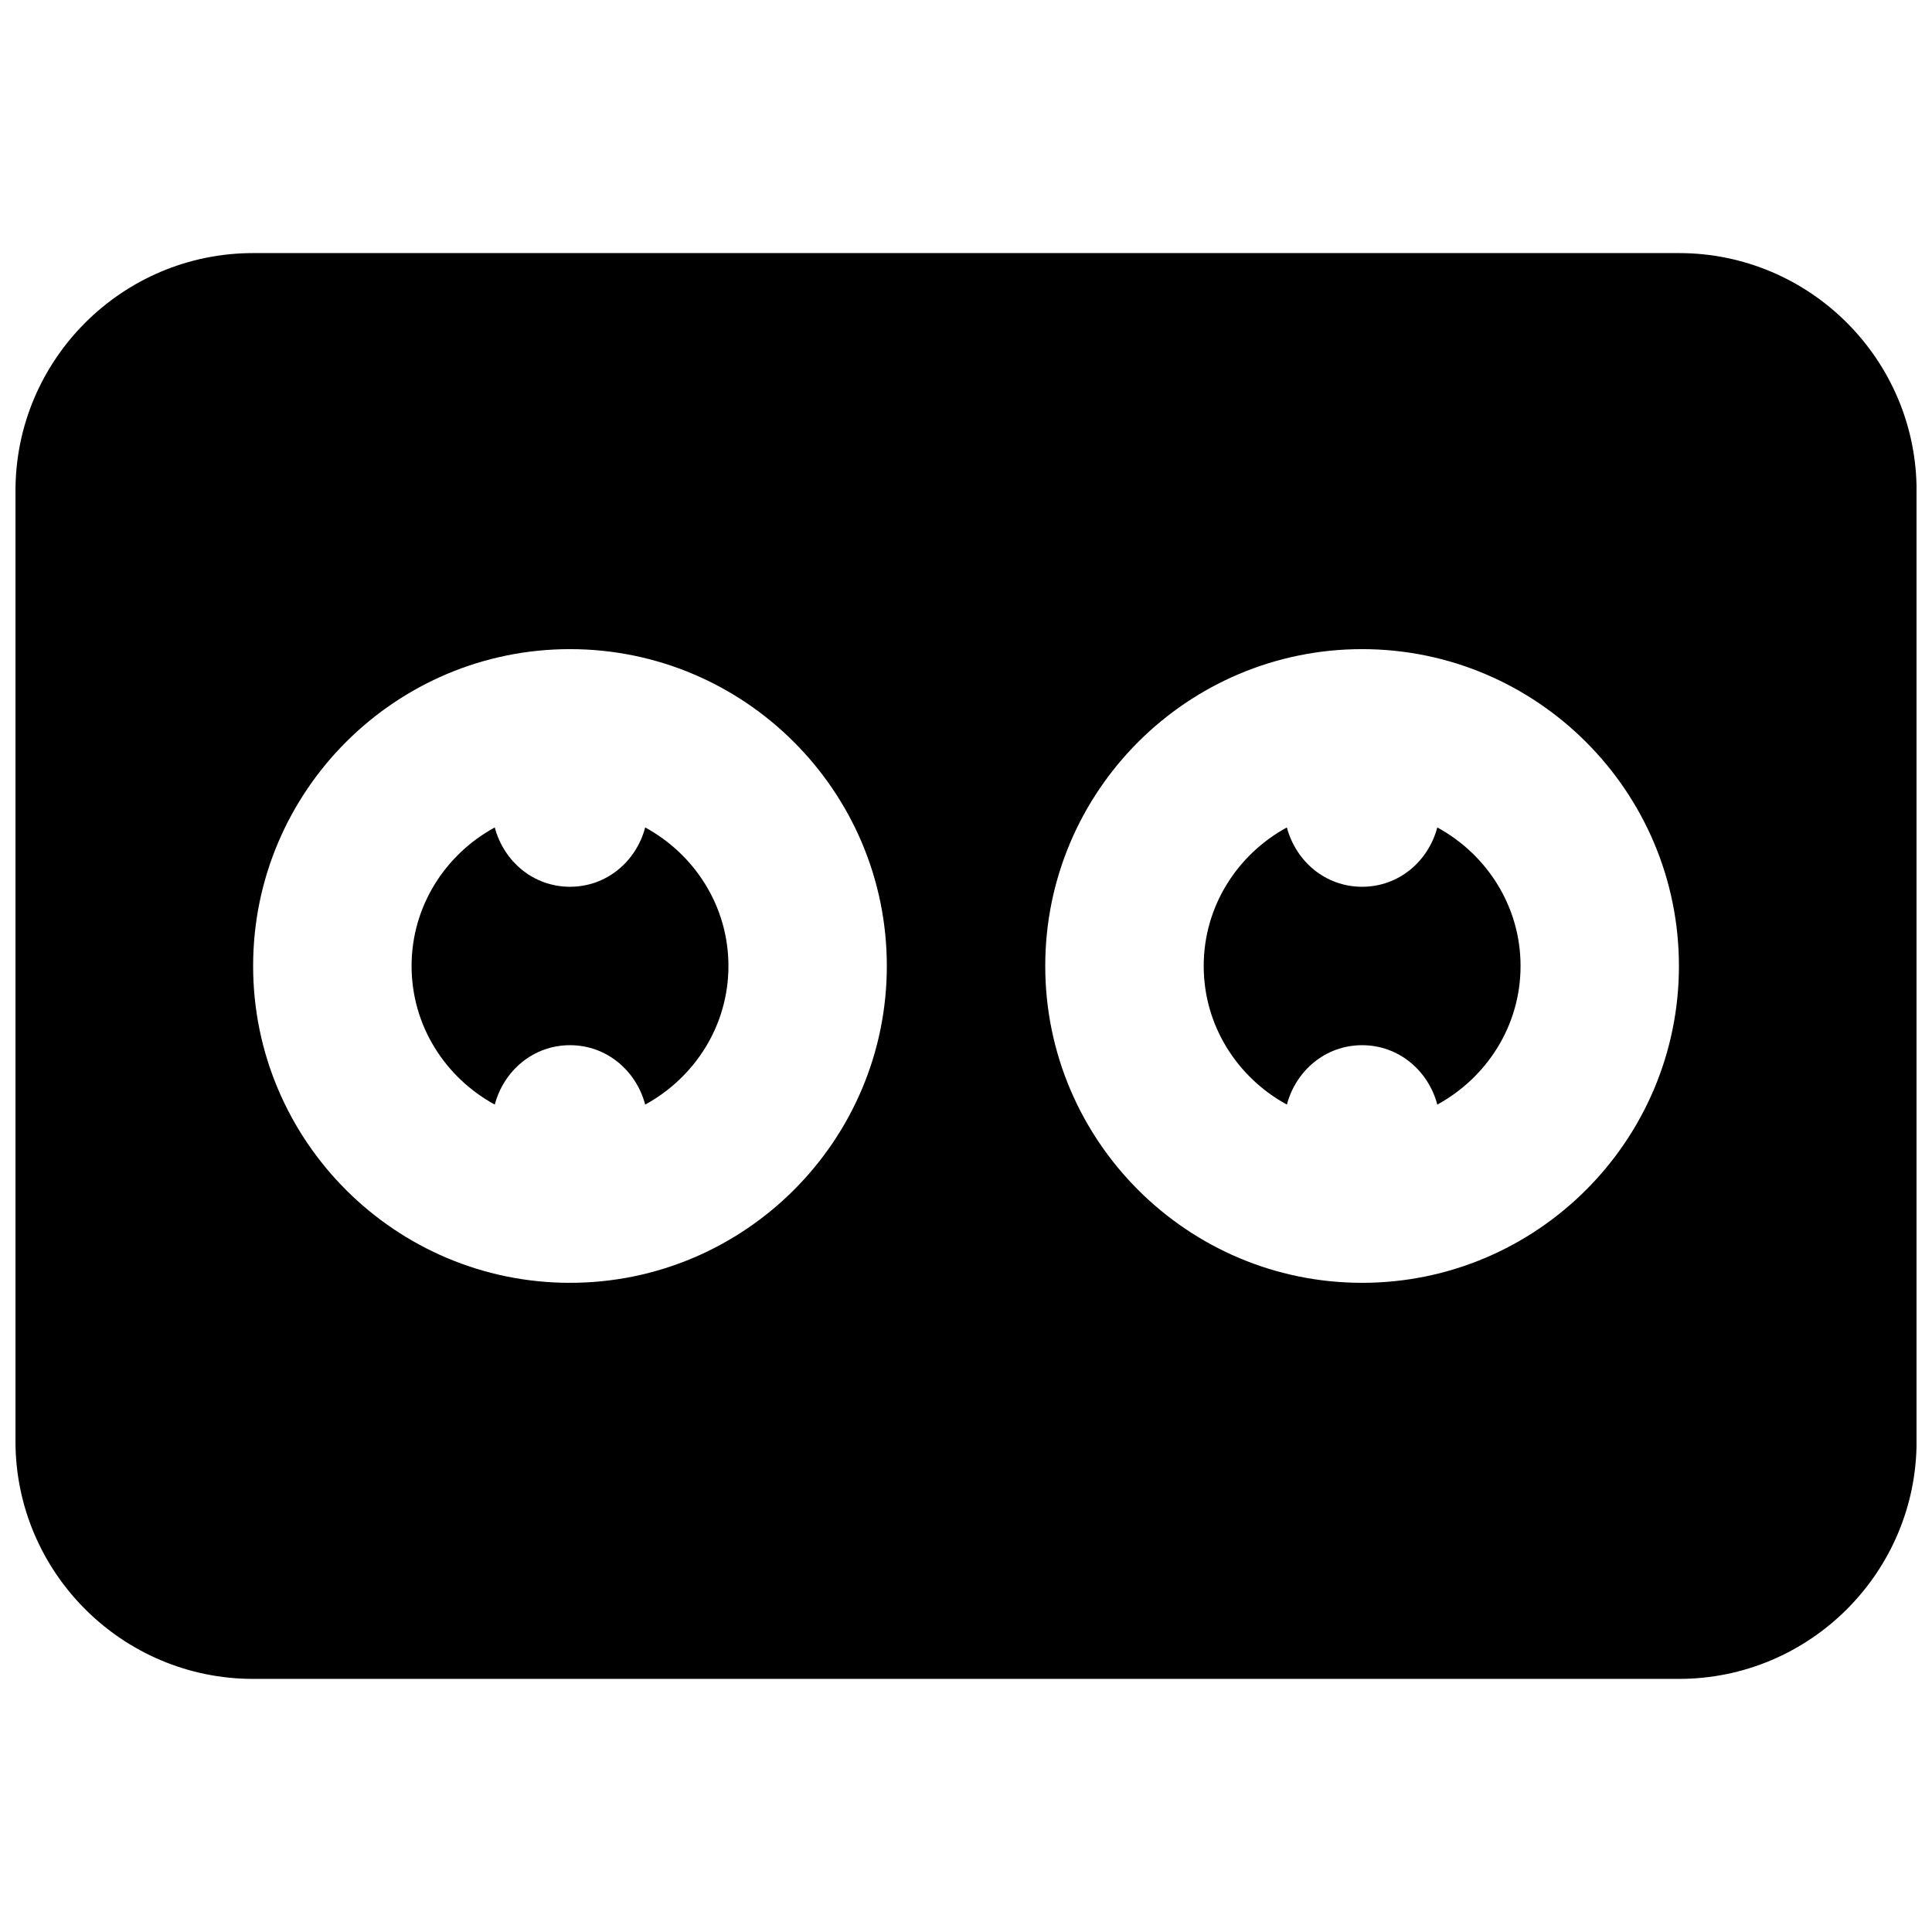
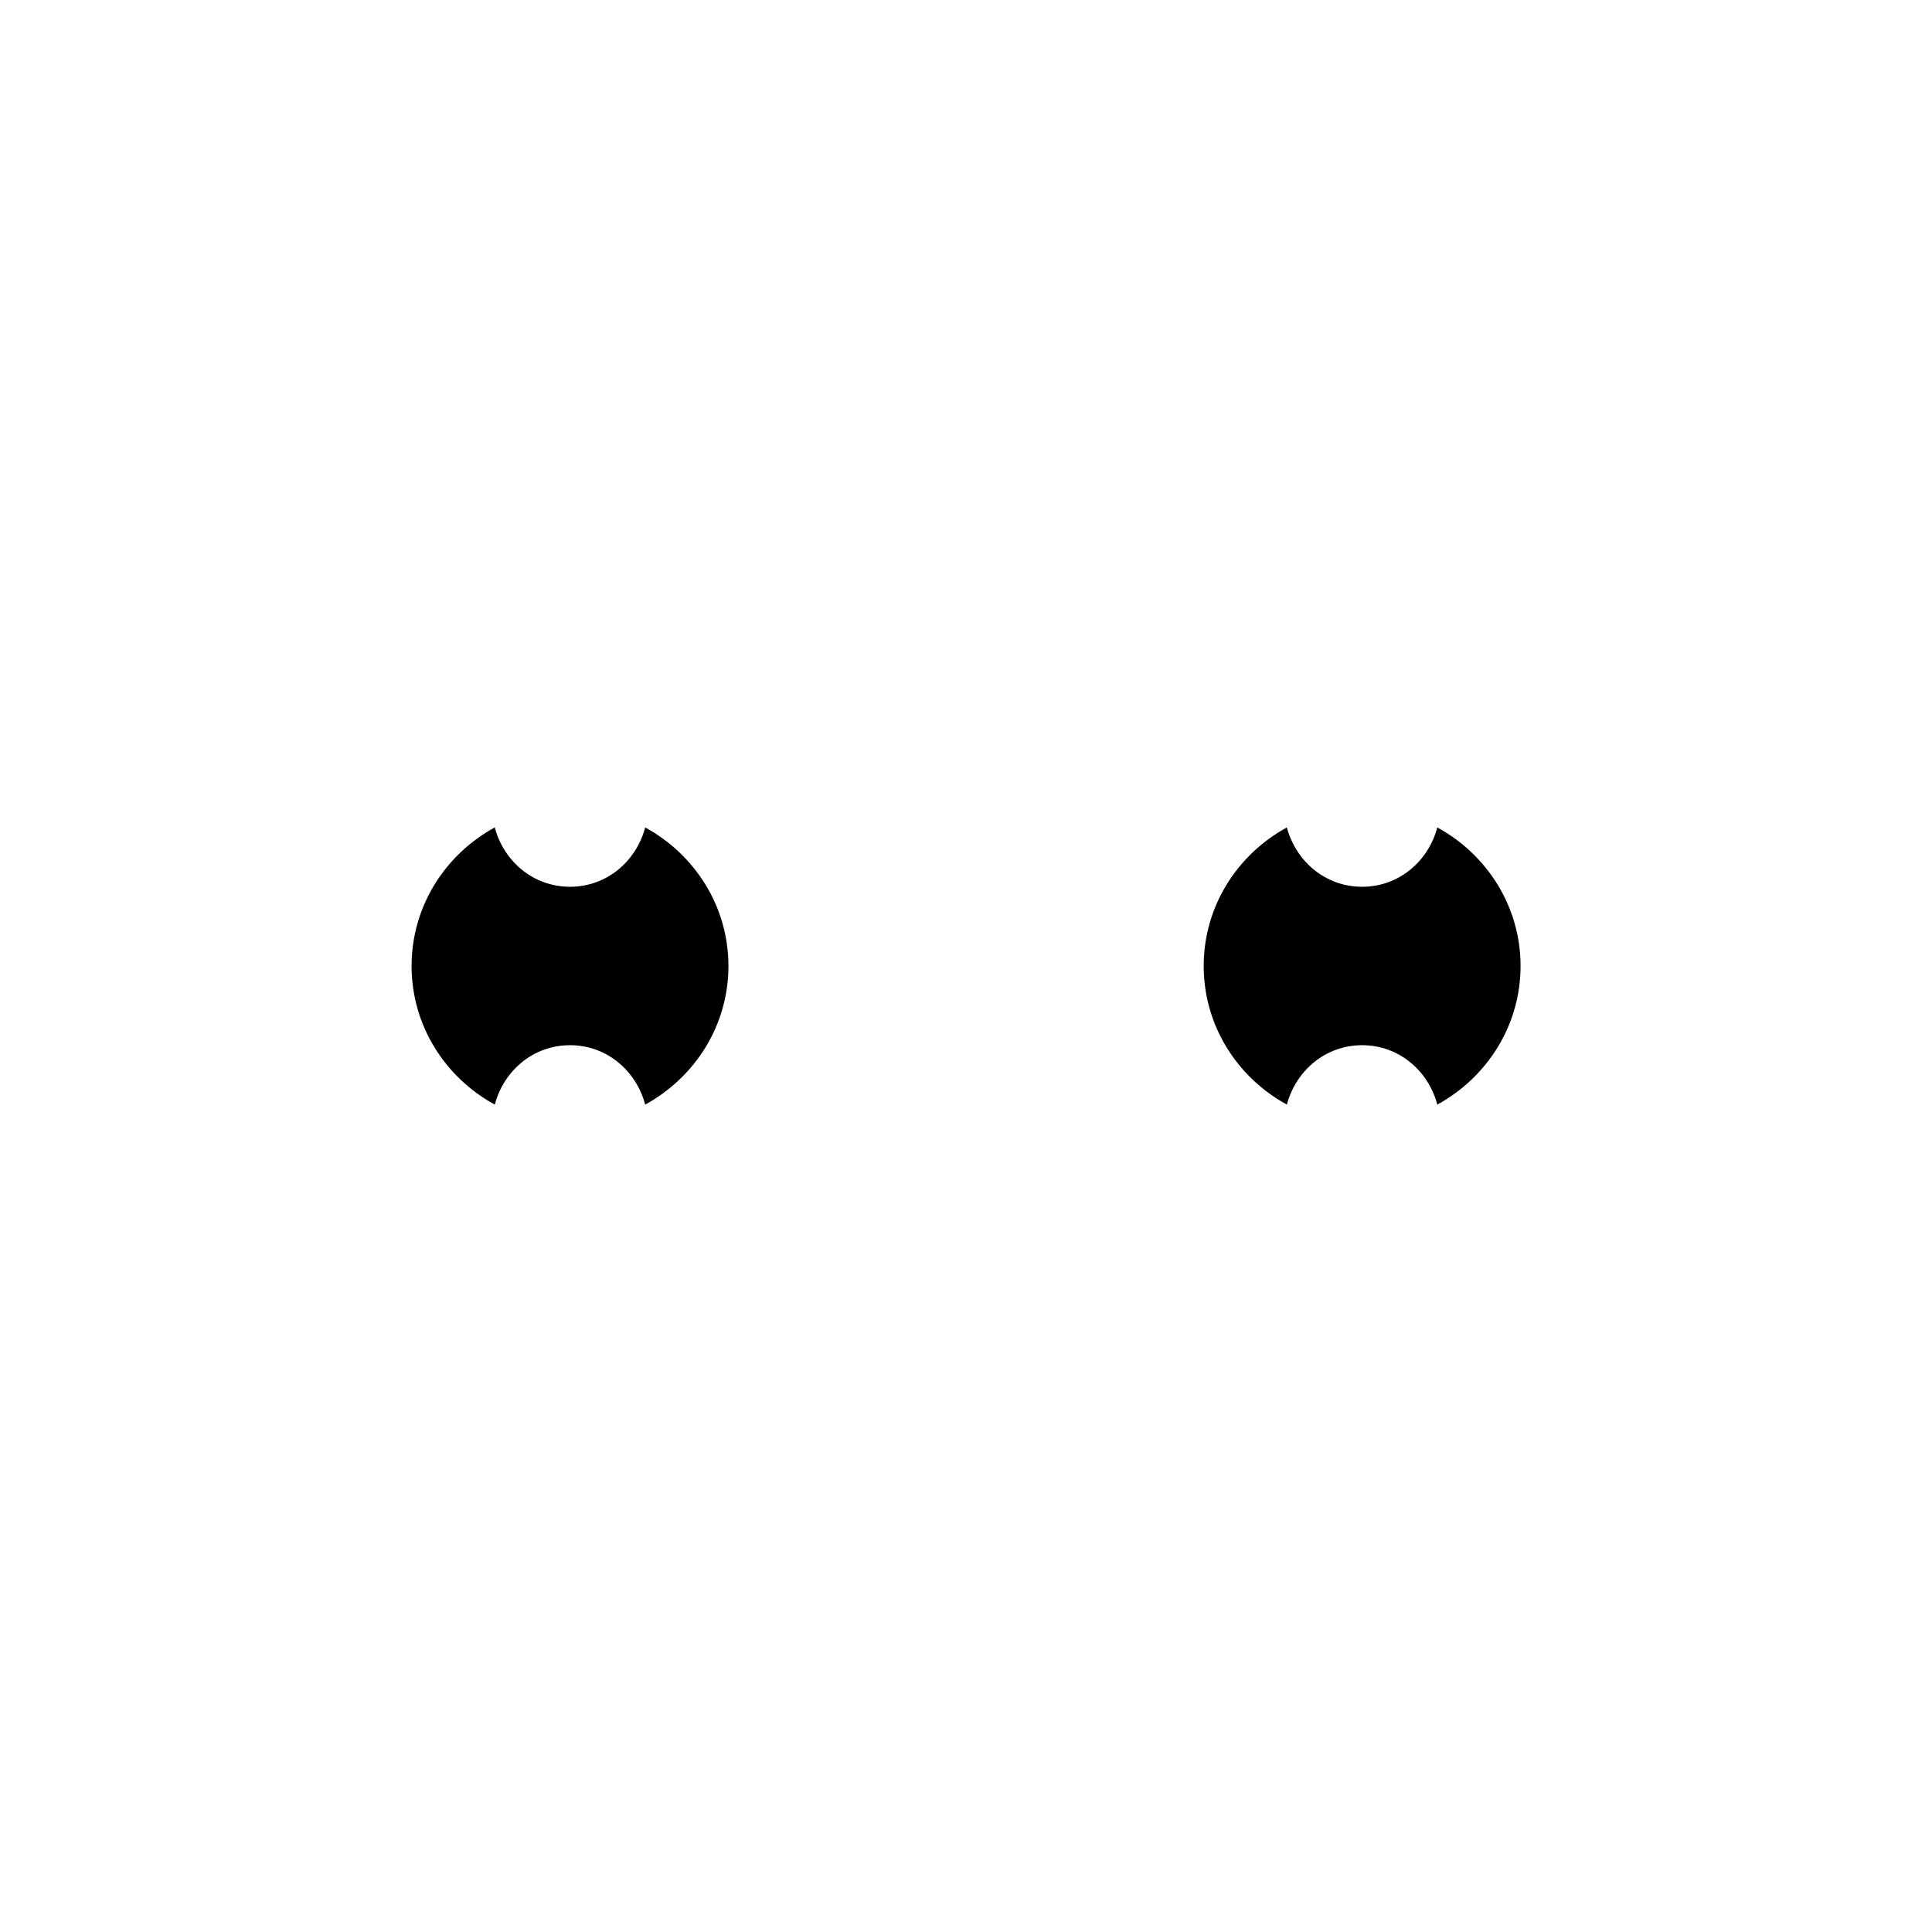
<svg xmlns="http://www.w3.org/2000/svg" width="800px" height="800px" version="1.1" viewBox="144 144 512 512">
  <defs>
    <clipPath id="a">
-       <path d="m148.09 211h503.81v378h-503.81z" />
-     </clipPath>
+       </clipPath>
  </defs>
  <path d="m314.98 363.28c-2.371 8.984-10.203 15.723-19.922 15.723-9.738 0-17.551-6.738-19.941-15.723-13.059 7.117-22.043 20.824-22.043 36.715 0 15.91 8.984 29.598 22.043 36.734 2.391-8.984 10.203-15.742 19.941-15.742 9.719 0 17.551 6.758 19.922 15.742 13.059-7.137 22.062-20.824 22.062-36.734 0-15.891-9.004-29.598-22.062-36.715" fill-rule="evenodd" />
  <path d="m524.9 363.28c-2.375 8.984-10.203 15.723-19.922 15.723-9.742 0-17.551-6.738-19.945-15.723-13.055 7.117-22.039 20.824-22.039 36.715 0 15.91 8.984 29.598 22.039 36.734 2.394-8.984 10.203-15.742 19.945-15.742 9.719 0 17.547 6.758 19.922 15.742 13.055-7.137 22.062-20.824 22.062-36.734 0-15.891-9.008-29.598-22.062-36.715" fill-rule="evenodd" />
  <g clip-path="url(#a)">
    <path d="m504.97 483.96c-46.309 0-83.969-37.656-83.969-83.965s37.66-83.969 83.969-83.969 83.965 37.66 83.965 83.969-37.656 83.965-83.965 83.965m-209.92 0c-46.309 0-83.969-37.656-83.969-83.965s37.66-83.969 83.969-83.969 83.969 37.66 83.969 83.969-37.66 83.965-83.969 83.965m293.89-272.89h-377.86c-34.719 0-62.977 28.254-62.977 62.977v251.9c0 34.723 28.258 62.977 62.977 62.977h377.86c34.723 0 62.977-28.254 62.977-62.977v-251.9c0-34.723-28.254-62.977-62.977-62.977" fill-rule="evenodd" />
  </g>
</svg>